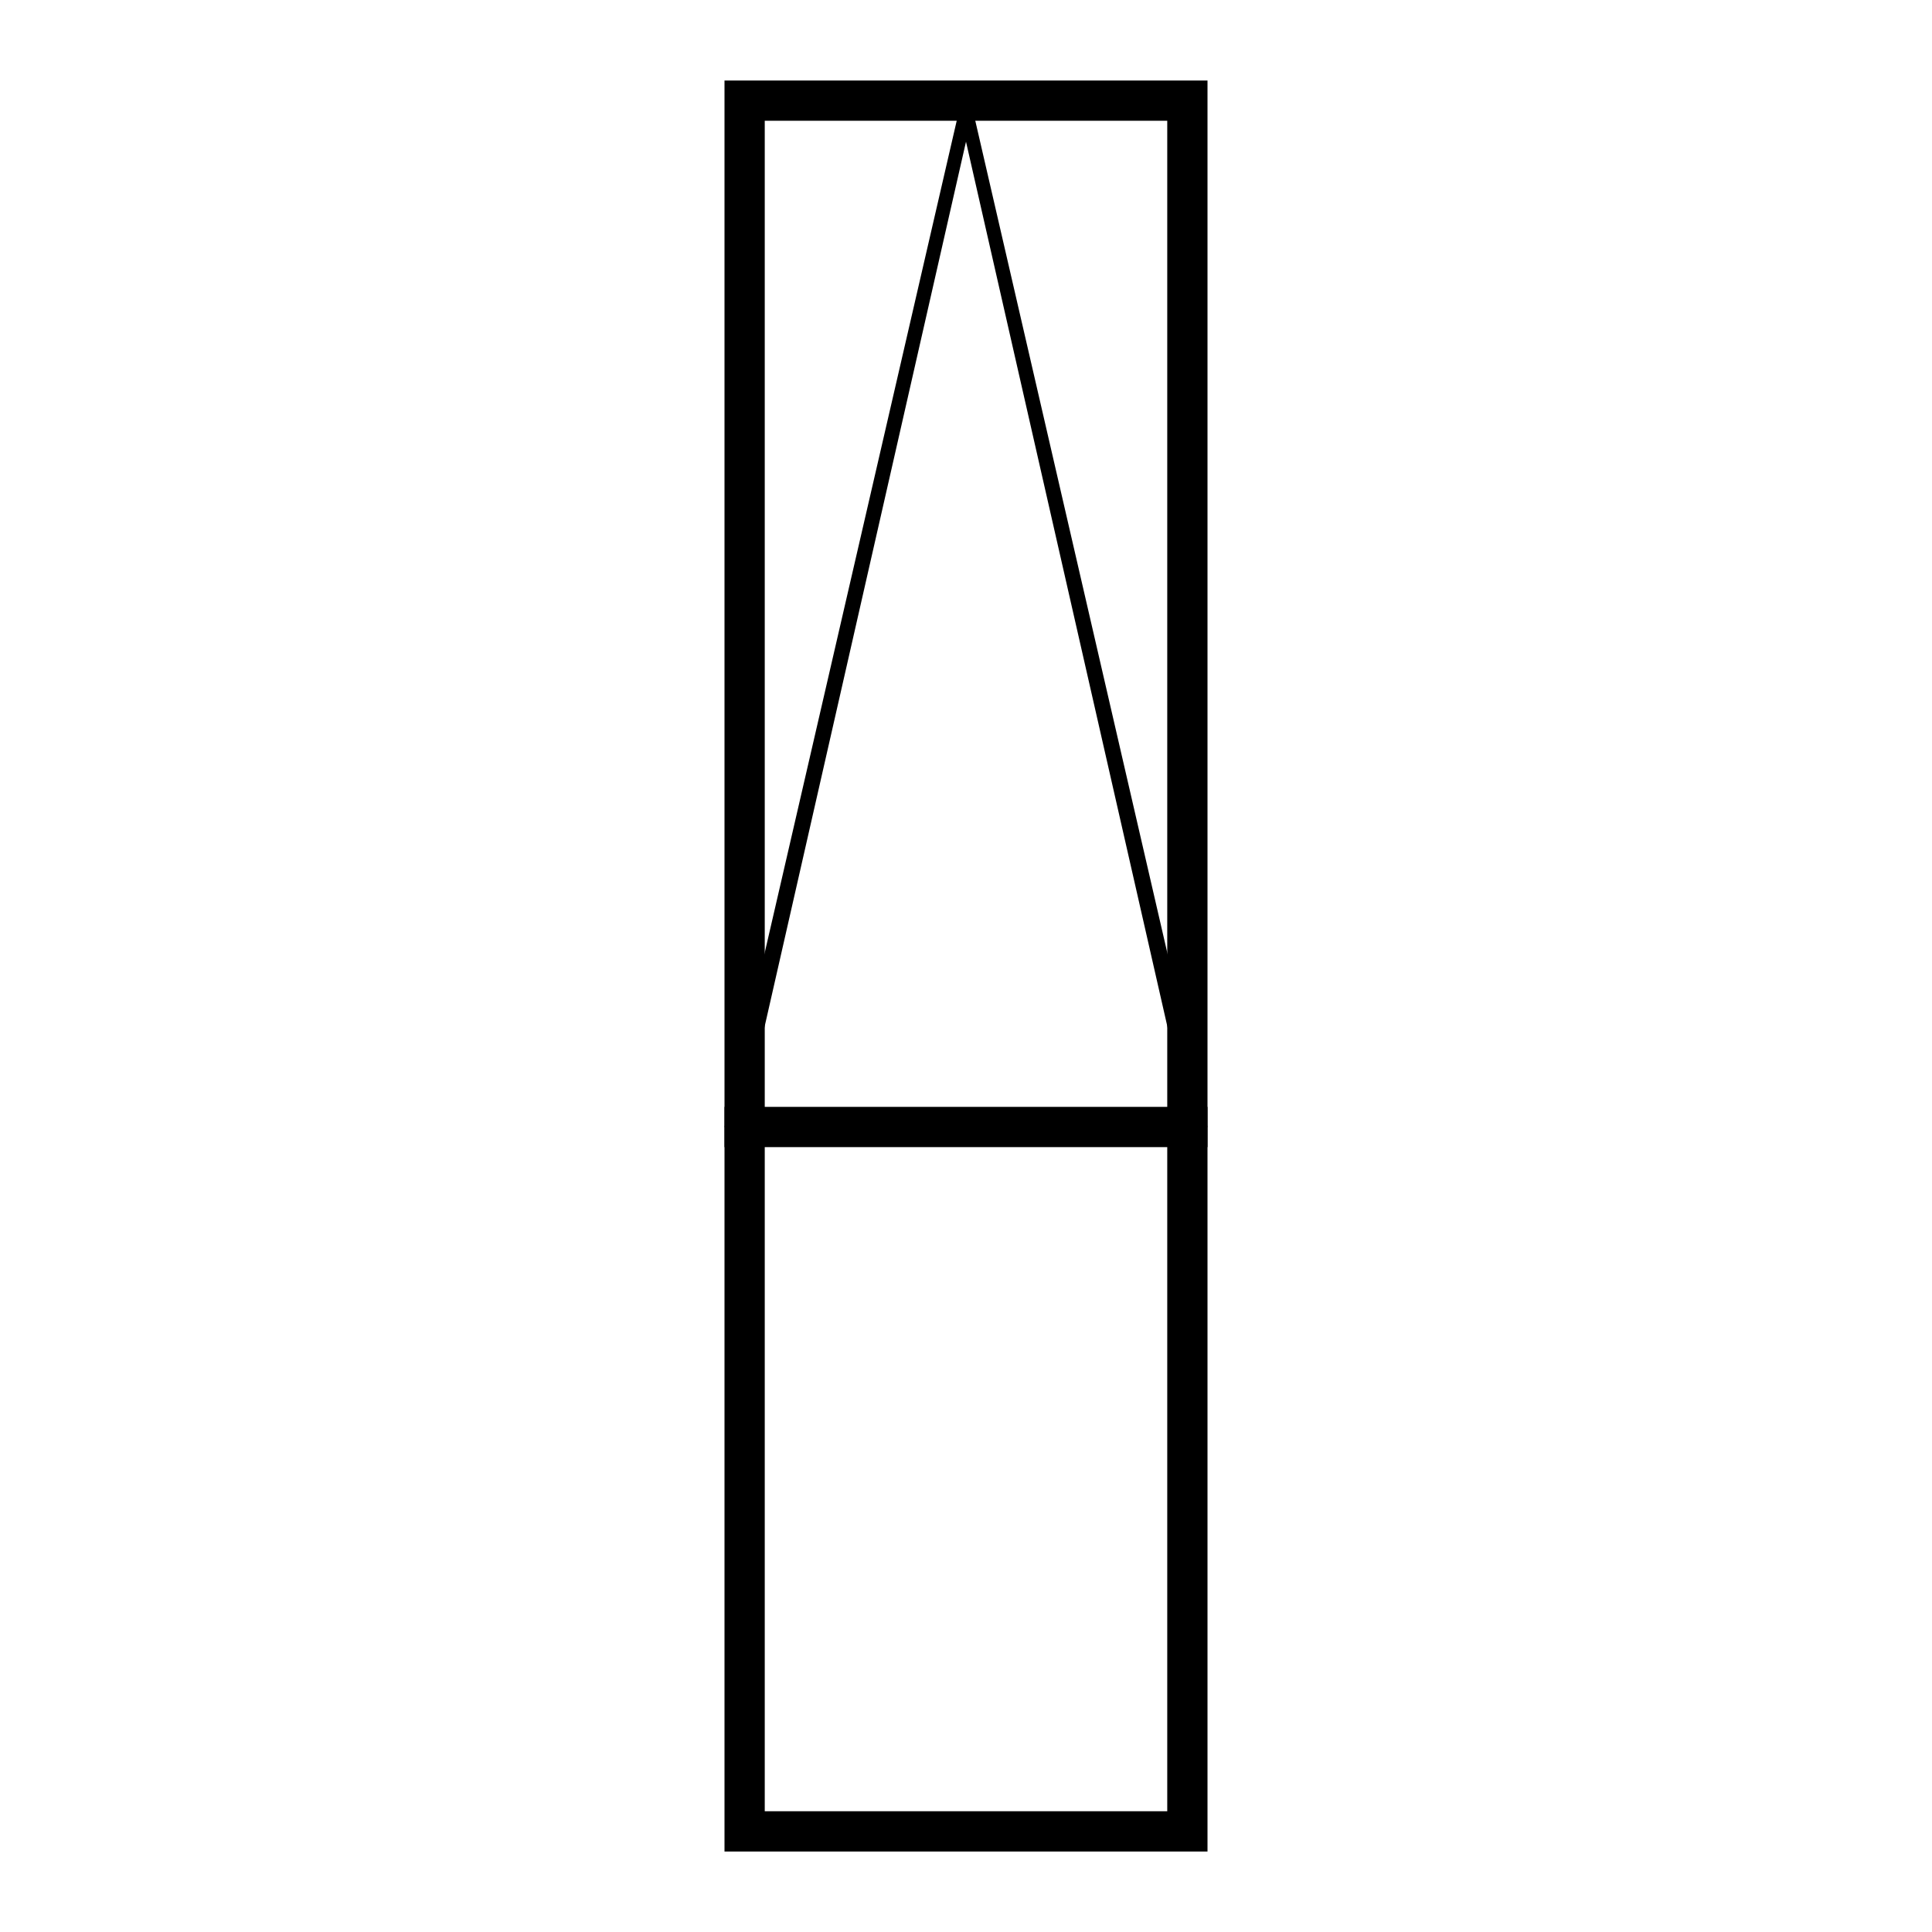
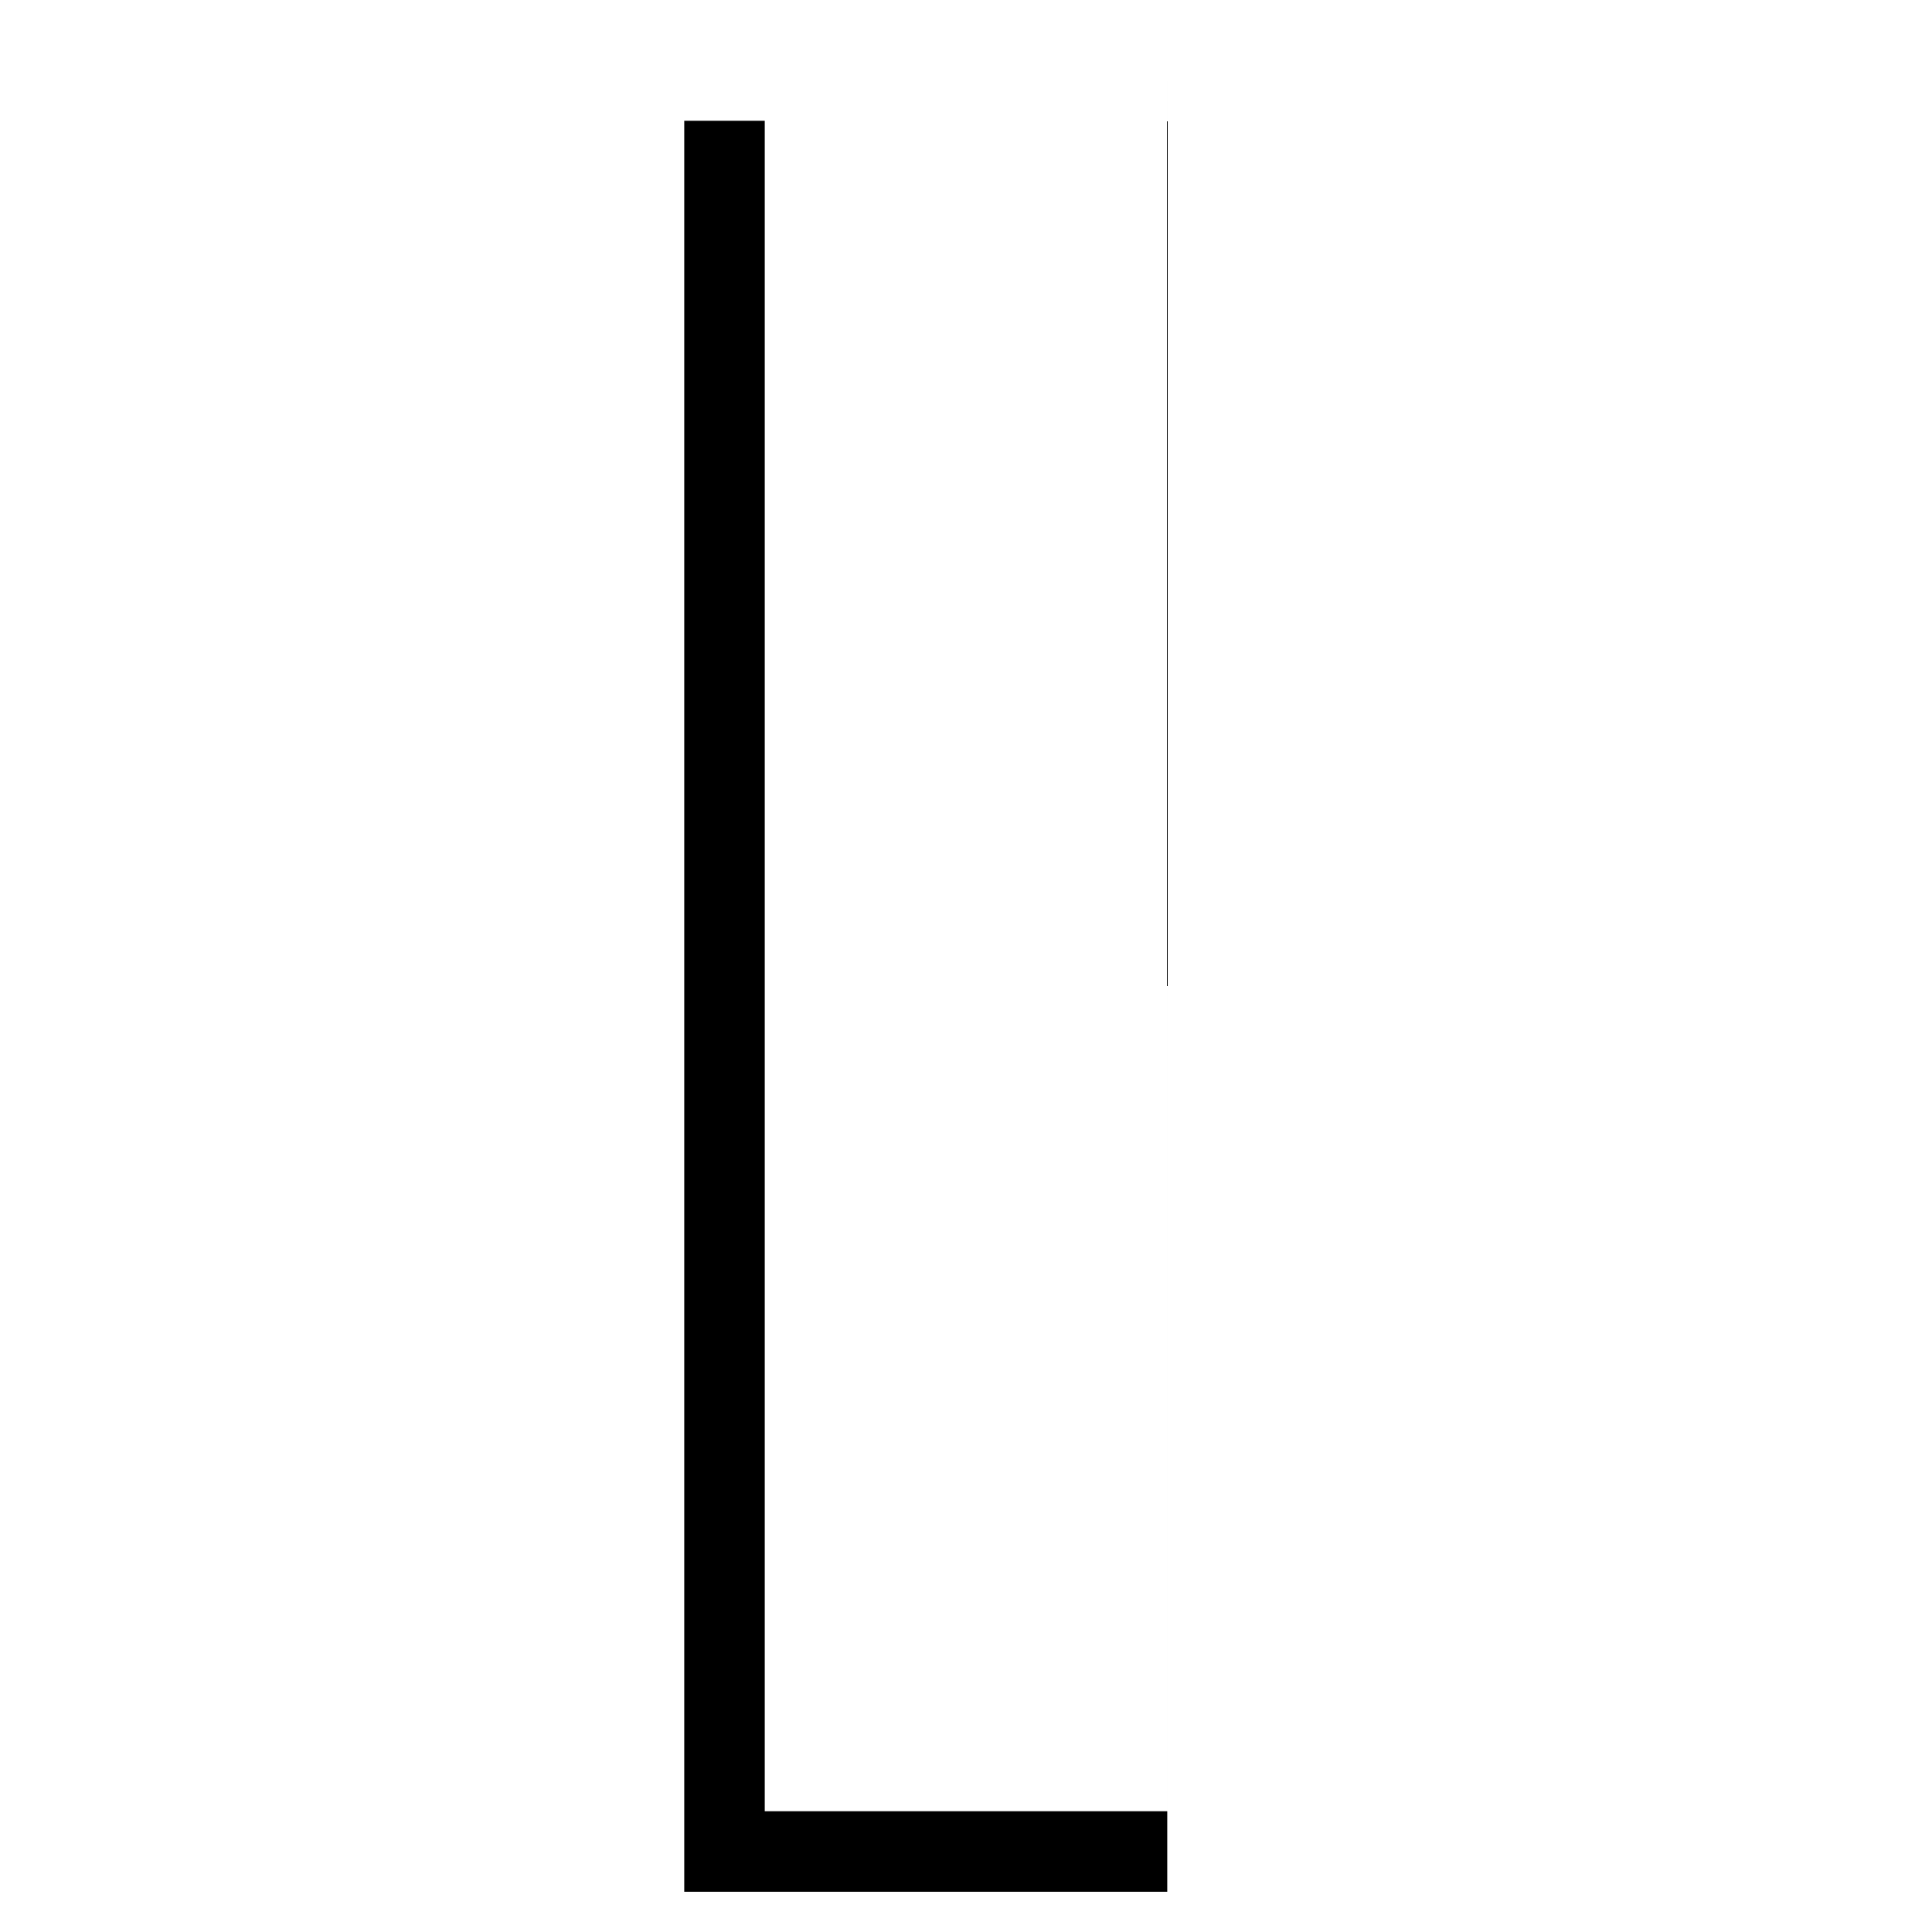
<svg xmlns="http://www.w3.org/2000/svg" id="Layer_1" data-name="Layer 1" version="1.1" viewBox="0 0 240 240">
  <defs>
    <style>
      .cls-1 {
        fill: none;
        stroke: #000;
        stroke-miterlimit: 10;
        stroke-width: 5px;
      }

      .cls-2 {
        fill: #000;
        stroke-width: 0px;
      }
    </style>
  </defs>
-   <path class="cls-2" d="M145,15v210h-50V15h50M150,10h-60v220h60V10h0Z" />
-   <line class="cls-1" x1="150" y1="140" x2="90" y2="140" />
-   <path class="cls-2" d="M120,17.6l27.4,120.4h-54.8l27.4-120.4M120,10l-30,130h60L120,10h0Z" />
+   <path class="cls-2" d="M145,15v210h-50V15h50h-60v220h60V10h0Z" />
</svg>